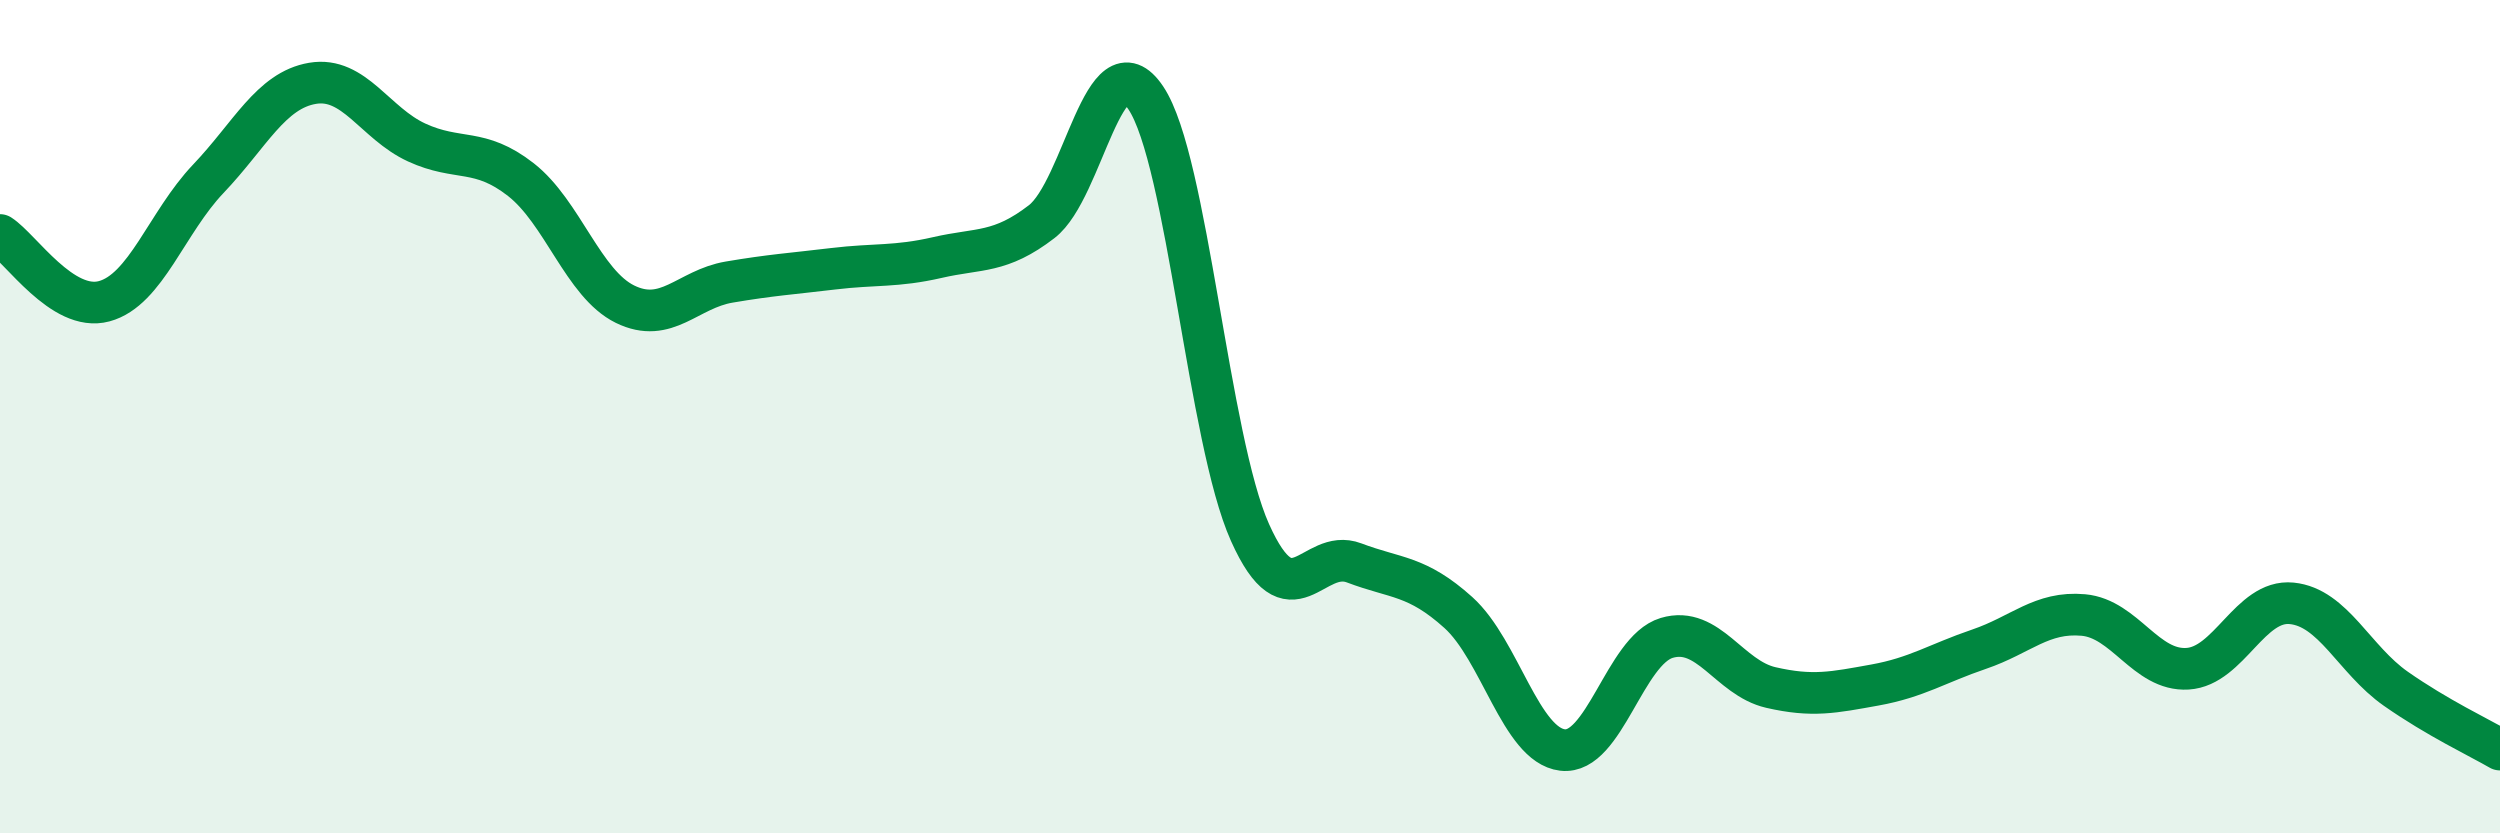
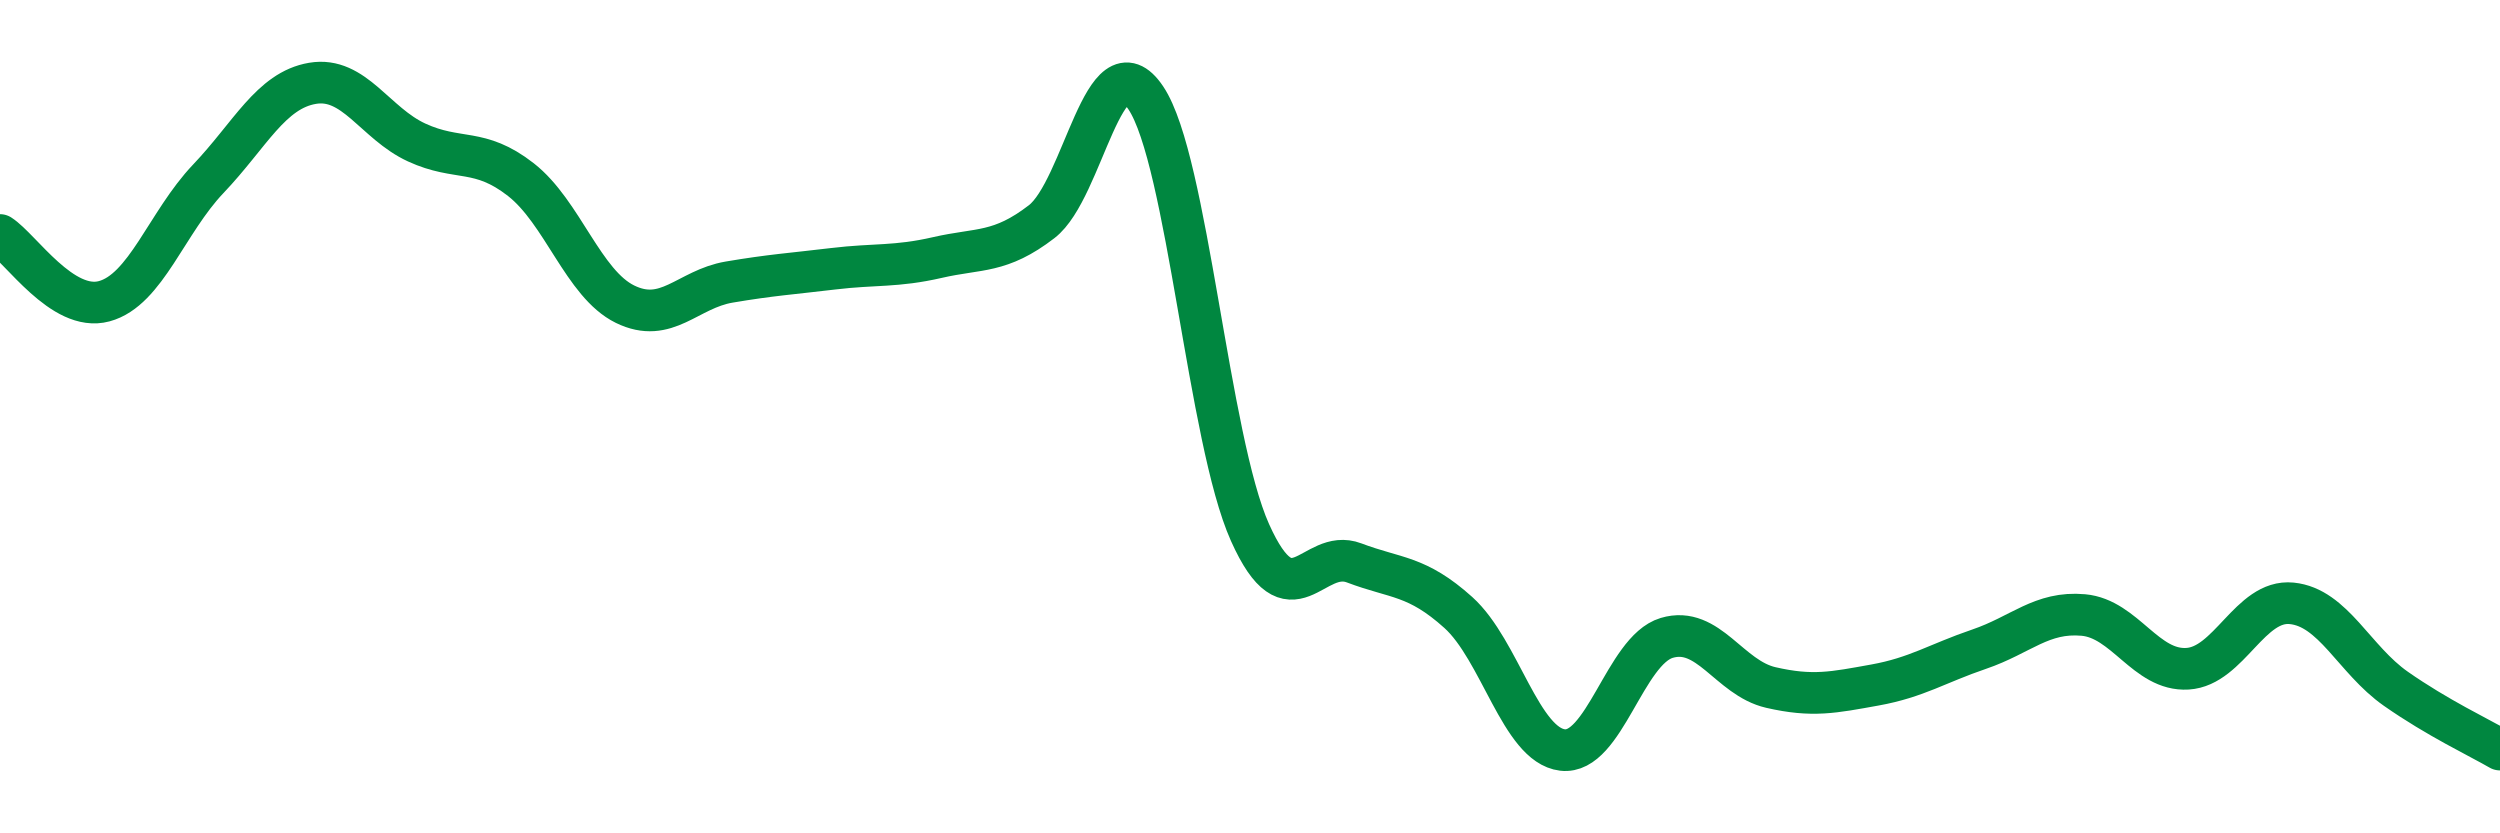
<svg xmlns="http://www.w3.org/2000/svg" width="60" height="20" viewBox="0 0 60 20">
-   <path d="M 0,5.64 C 0.5,5.96 1.5,7.5 2.5,7.23 C 3.5,6.96 4,5.34 5,4.29 C 6,3.24 6.5,2.17 7.5,2 C 8.5,1.83 9,2.96 10,3.42 C 11,3.88 11.5,3.53 12.5,4.31 C 13.5,5.09 14,6.81 15,7.3 C 16,7.79 16.5,6.94 17.5,6.77 C 18.5,6.6 19,6.57 20,6.45 C 21,6.33 21.5,6.41 22.5,6.18 C 23.5,5.95 24,6.09 25,5.32 C 26,4.55 26.5,0.86 27.5,2.35 C 28.5,3.84 29,10.55 30,12.78 C 31,15.01 31.5,13.13 32.5,13.51 C 33.5,13.89 34,13.8 35,14.7 C 36,15.6 36.5,17.88 37.5,18 C 38.5,18.12 39,15.61 40,15.31 C 41,15.01 41.5,16.27 42.5,16.5 C 43.5,16.73 44,16.62 45,16.44 C 46,16.26 46.5,15.92 47.5,15.58 C 48.5,15.24 49,14.67 50,14.76 C 51,14.85 51.5,16.11 52.5,16.05 C 53.5,15.99 54,14.38 55,14.48 C 56,14.58 56.5,15.83 57.5,16.53 C 58.5,17.23 59.5,17.7 60,17.99L60 20L0 20Z" fill="#008740" opacity="0.1" stroke-linecap="round" stroke-linejoin="round" />
  <path d="M 0,5.64 C 0.5,5.96 1.5,7.5 2.5,7.23 C 3.5,6.96 4,5.34 5,4.29 C 6,3.24 6.5,2.17 7.5,2 C 8.5,1.83 9,2.96 10,3.42 C 11,3.88 11.5,3.53 12.5,4.31 C 13.5,5.09 14,6.81 15,7.3 C 16,7.79 16.5,6.94 17.5,6.77 C 18.5,6.6 19,6.57 20,6.45 C 21,6.33 21.5,6.41 22.5,6.18 C 23.5,5.95 24,6.09 25,5.32 C 26,4.55 26.5,0.86 27.5,2.35 C 28.5,3.84 29,10.55 30,12.78 C 31,15.01 31.5,13.13 32.5,13.51 C 33.5,13.89 34,13.8 35,14.7 C 36,15.6 36.5,17.88 37.5,18 C 38.5,18.12 39,15.61 40,15.31 C 41,15.01 41.5,16.27 42.5,16.5 C 43.5,16.73 44,16.62 45,16.44 C 46,16.26 46.5,15.92 47.5,15.58 C 48.5,15.24 49,14.67 50,14.76 C 51,14.85 51.5,16.11 52.5,16.05 C 53.5,15.99 54,14.38 55,14.48 C 56,14.58 56.5,15.83 57.5,16.53 C 58.5,17.23 59.5,17.7 60,17.99" stroke="#008740" stroke-width="1" fill="none" stroke-linecap="round" stroke-linejoin="round" />
</svg>